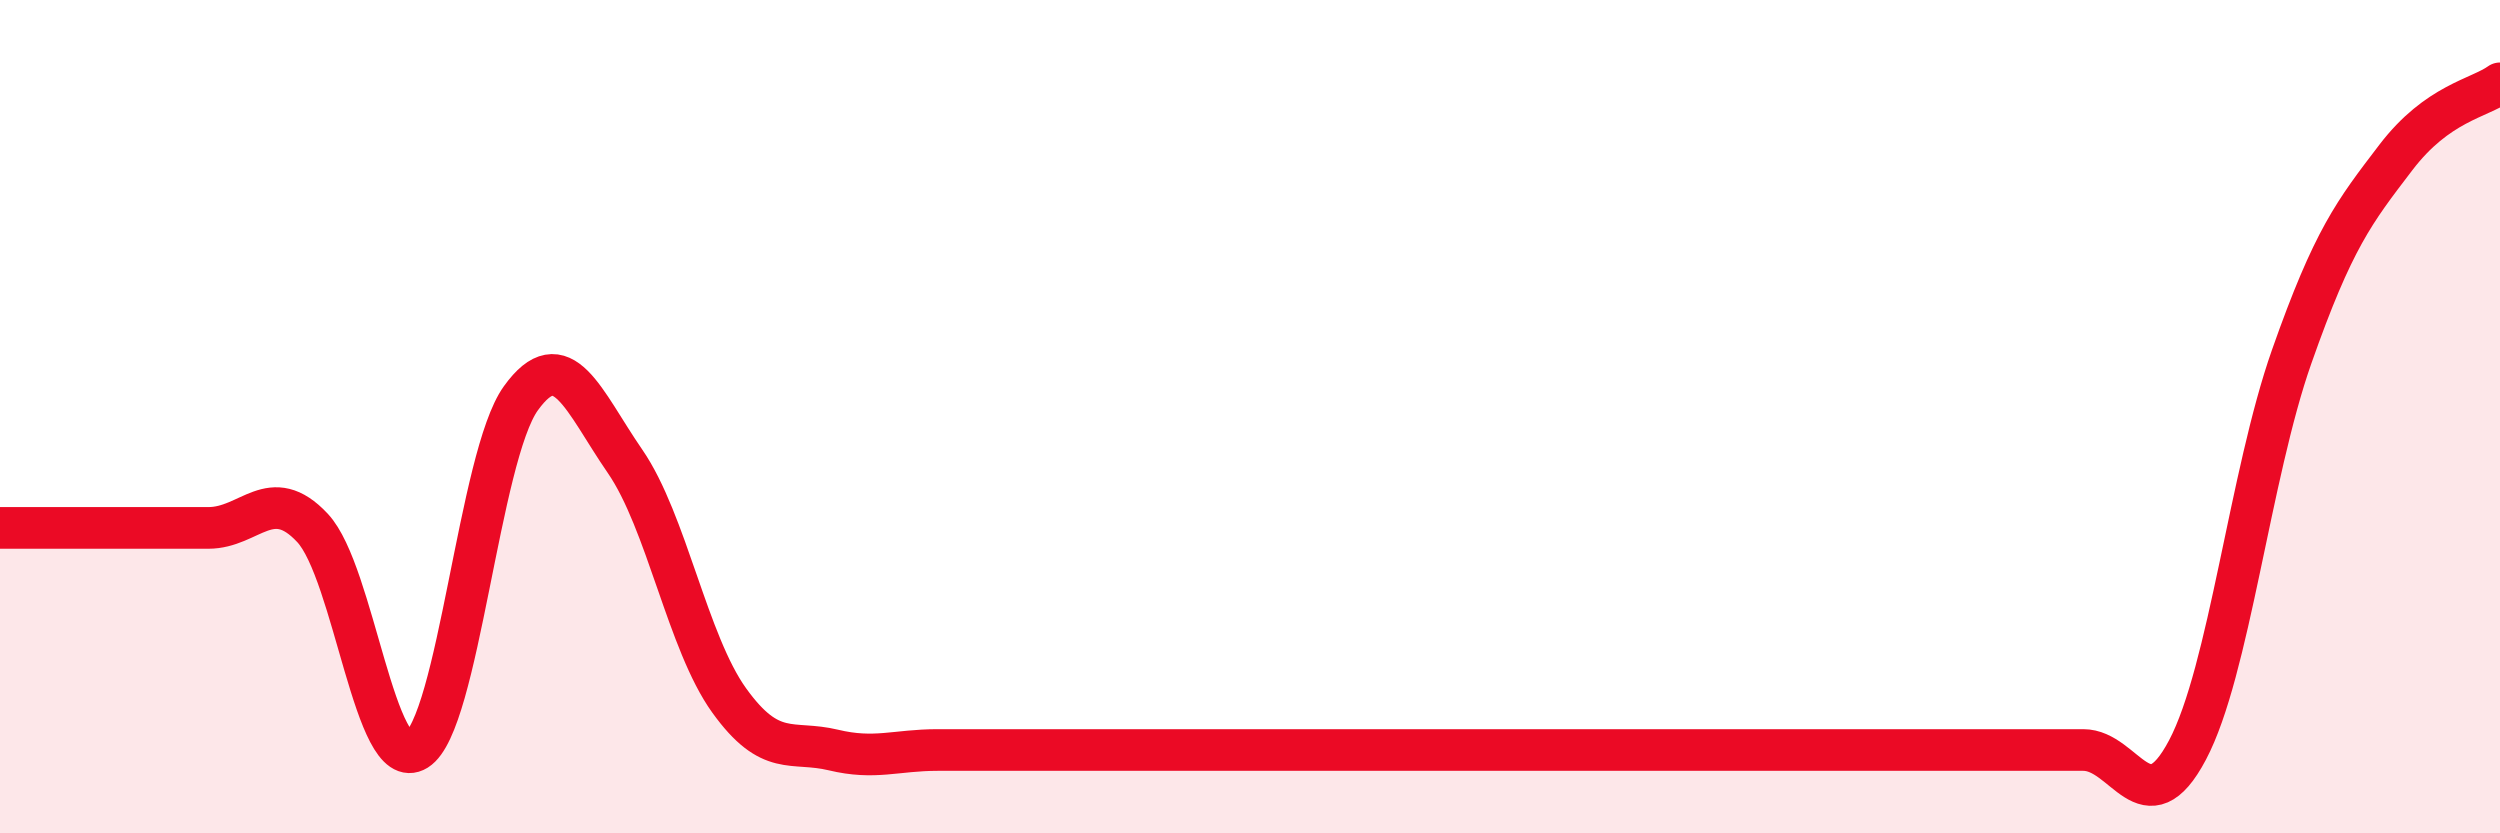
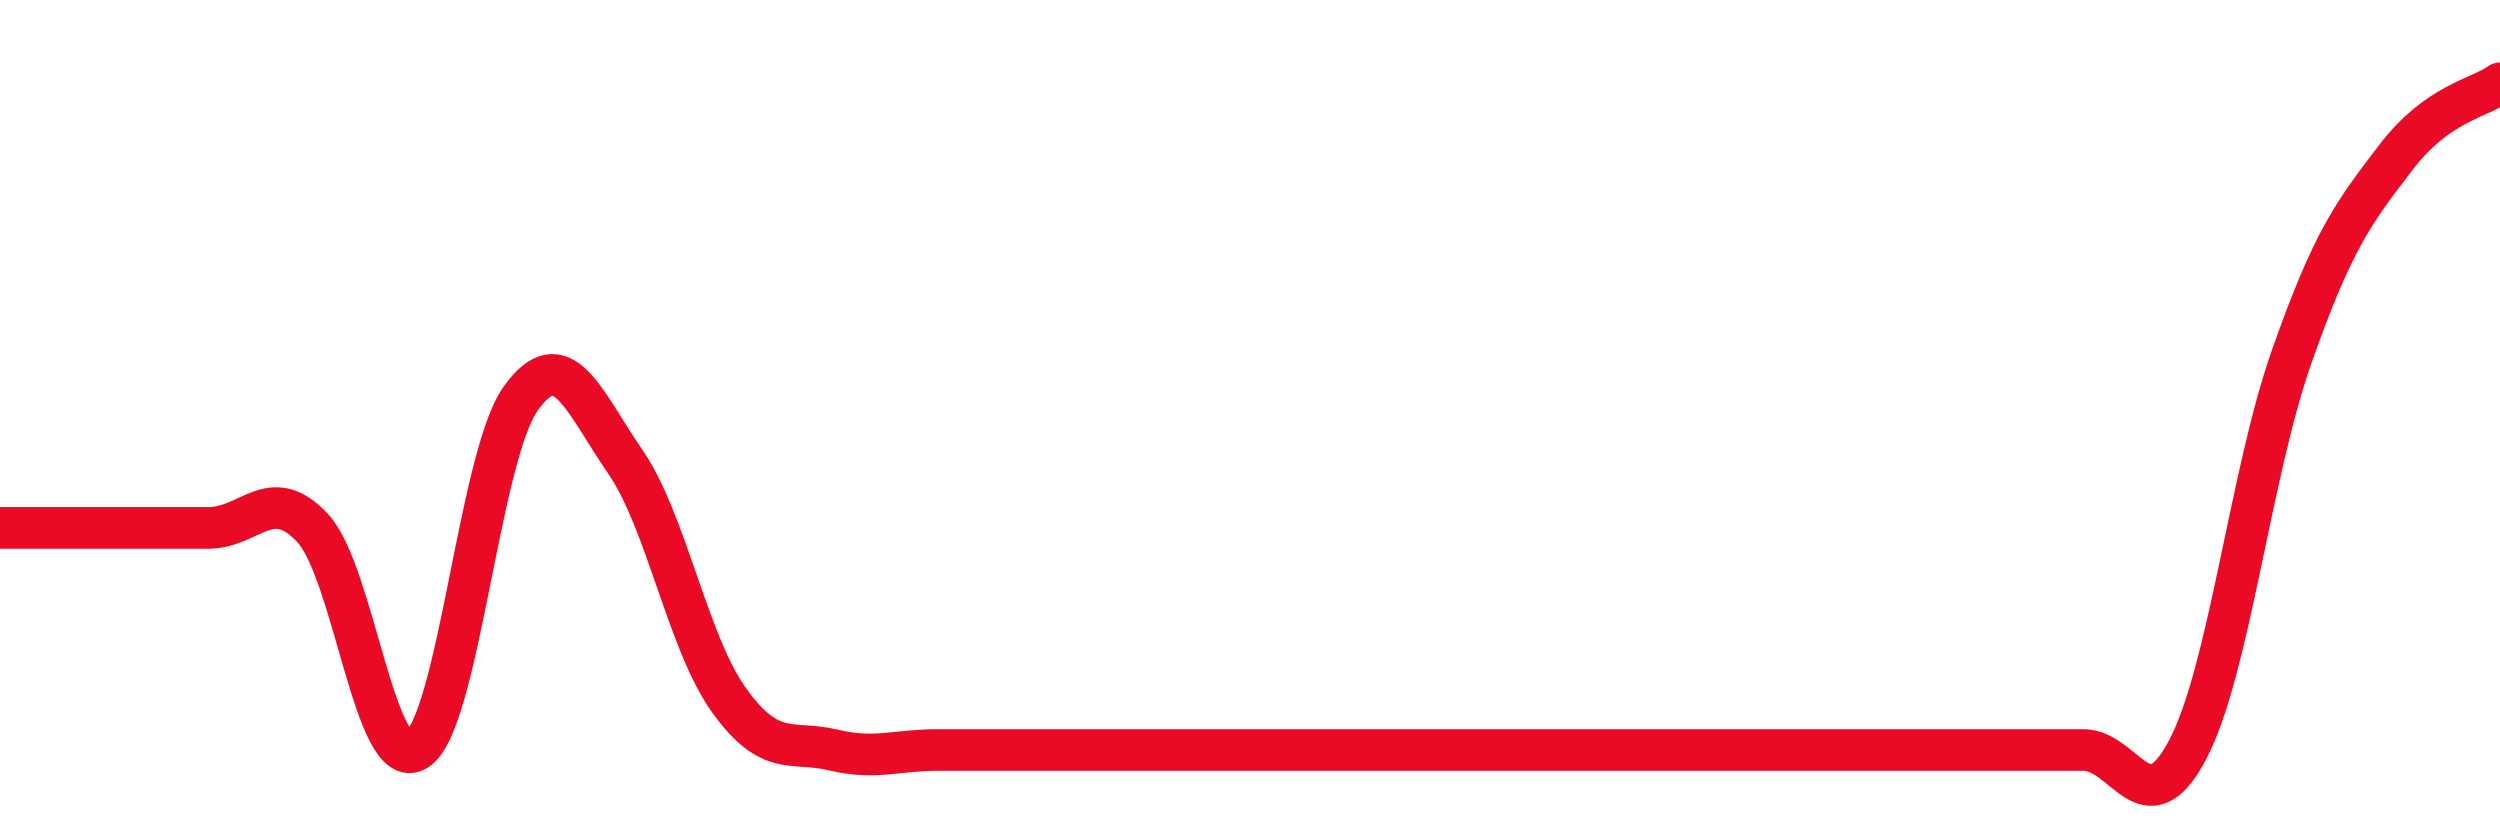
<svg xmlns="http://www.w3.org/2000/svg" width="60" height="20" viewBox="0 0 60 20">
-   <path d="M 0,12.67 C 0.5,12.67 1.5,12.67 2.5,12.67 C 3.5,12.67 4,12.67 5,12.67 C 6,12.67 6.5,11.6 7.5,12.67 C 8.5,13.74 9,18.62 10,18 C 11,17.38 11.5,10.95 12.5,9.56 C 13.5,8.17 14,9.62 15,11.07 C 16,12.52 16.5,15.42 17.5,16.81 C 18.5,18.2 19,17.76 20,18 C 21,18.24 21.5,18 22.5,18 C 23.5,18 24,18 25,18 C 26,18 26.5,18 27.5,18 C 28.5,18 29,18 30,18 C 31,18 31.5,18 32.5,18 C 33.5,18 34,18 35,18 C 36,18 36.5,18 37.5,18 C 38.5,18 39,18 40,18 C 41,18 41.5,18 42.5,18 C 43.5,18 44,18 45,18 C 46,18 46.5,18 47.5,18 C 48.5,18 49,18 50,18 C 51,18 51.5,19.89 52.5,18 C 53.5,16.11 54,11.4 55,8.56 C 56,5.72 56.5,5.09 57.5,3.78 C 58.5,2.47 59.5,2.36 60,2L60 20L0 20Z" fill="#EB0A25" opacity="0.1" stroke-linecap="round" stroke-linejoin="round" />
  <path d="M 0,12.67 C 0.5,12.67 1.5,12.67 2.5,12.67 C 3.5,12.67 4,12.67 5,12.67 C 6,12.67 6.5,11.6 7.5,12.67 C 8.5,13.74 9,18.62 10,18 C 11,17.38 11.5,10.95 12.5,9.56 C 13.5,8.17 14,9.62 15,11.07 C 16,12.52 16.5,15.42 17.5,16.81 C 18.5,18.2 19,17.76 20,18 C 21,18.24 21.5,18 22.5,18 C 23.5,18 24,18 25,18 C 26,18 26.5,18 27.5,18 C 28.5,18 29,18 30,18 C 31,18 31.5,18 32.5,18 C 33.5,18 34,18 35,18 C 36,18 36.5,18 37.5,18 C 38.5,18 39,18 40,18 C 41,18 41.5,18 42.5,18 C 43.5,18 44,18 45,18 C 46,18 46.5,18 47.5,18 C 48.5,18 49,18 50,18 C 51,18 51.5,19.89 52.5,18 C 53.5,16.11 54,11.4 55,8.56 C 56,5.72 56.5,5.09 57.5,3.78 C 58.5,2.47 59.5,2.36 60,2" stroke="#EB0A25" stroke-width="1" fill="none" stroke-linecap="round" stroke-linejoin="round" />
</svg>